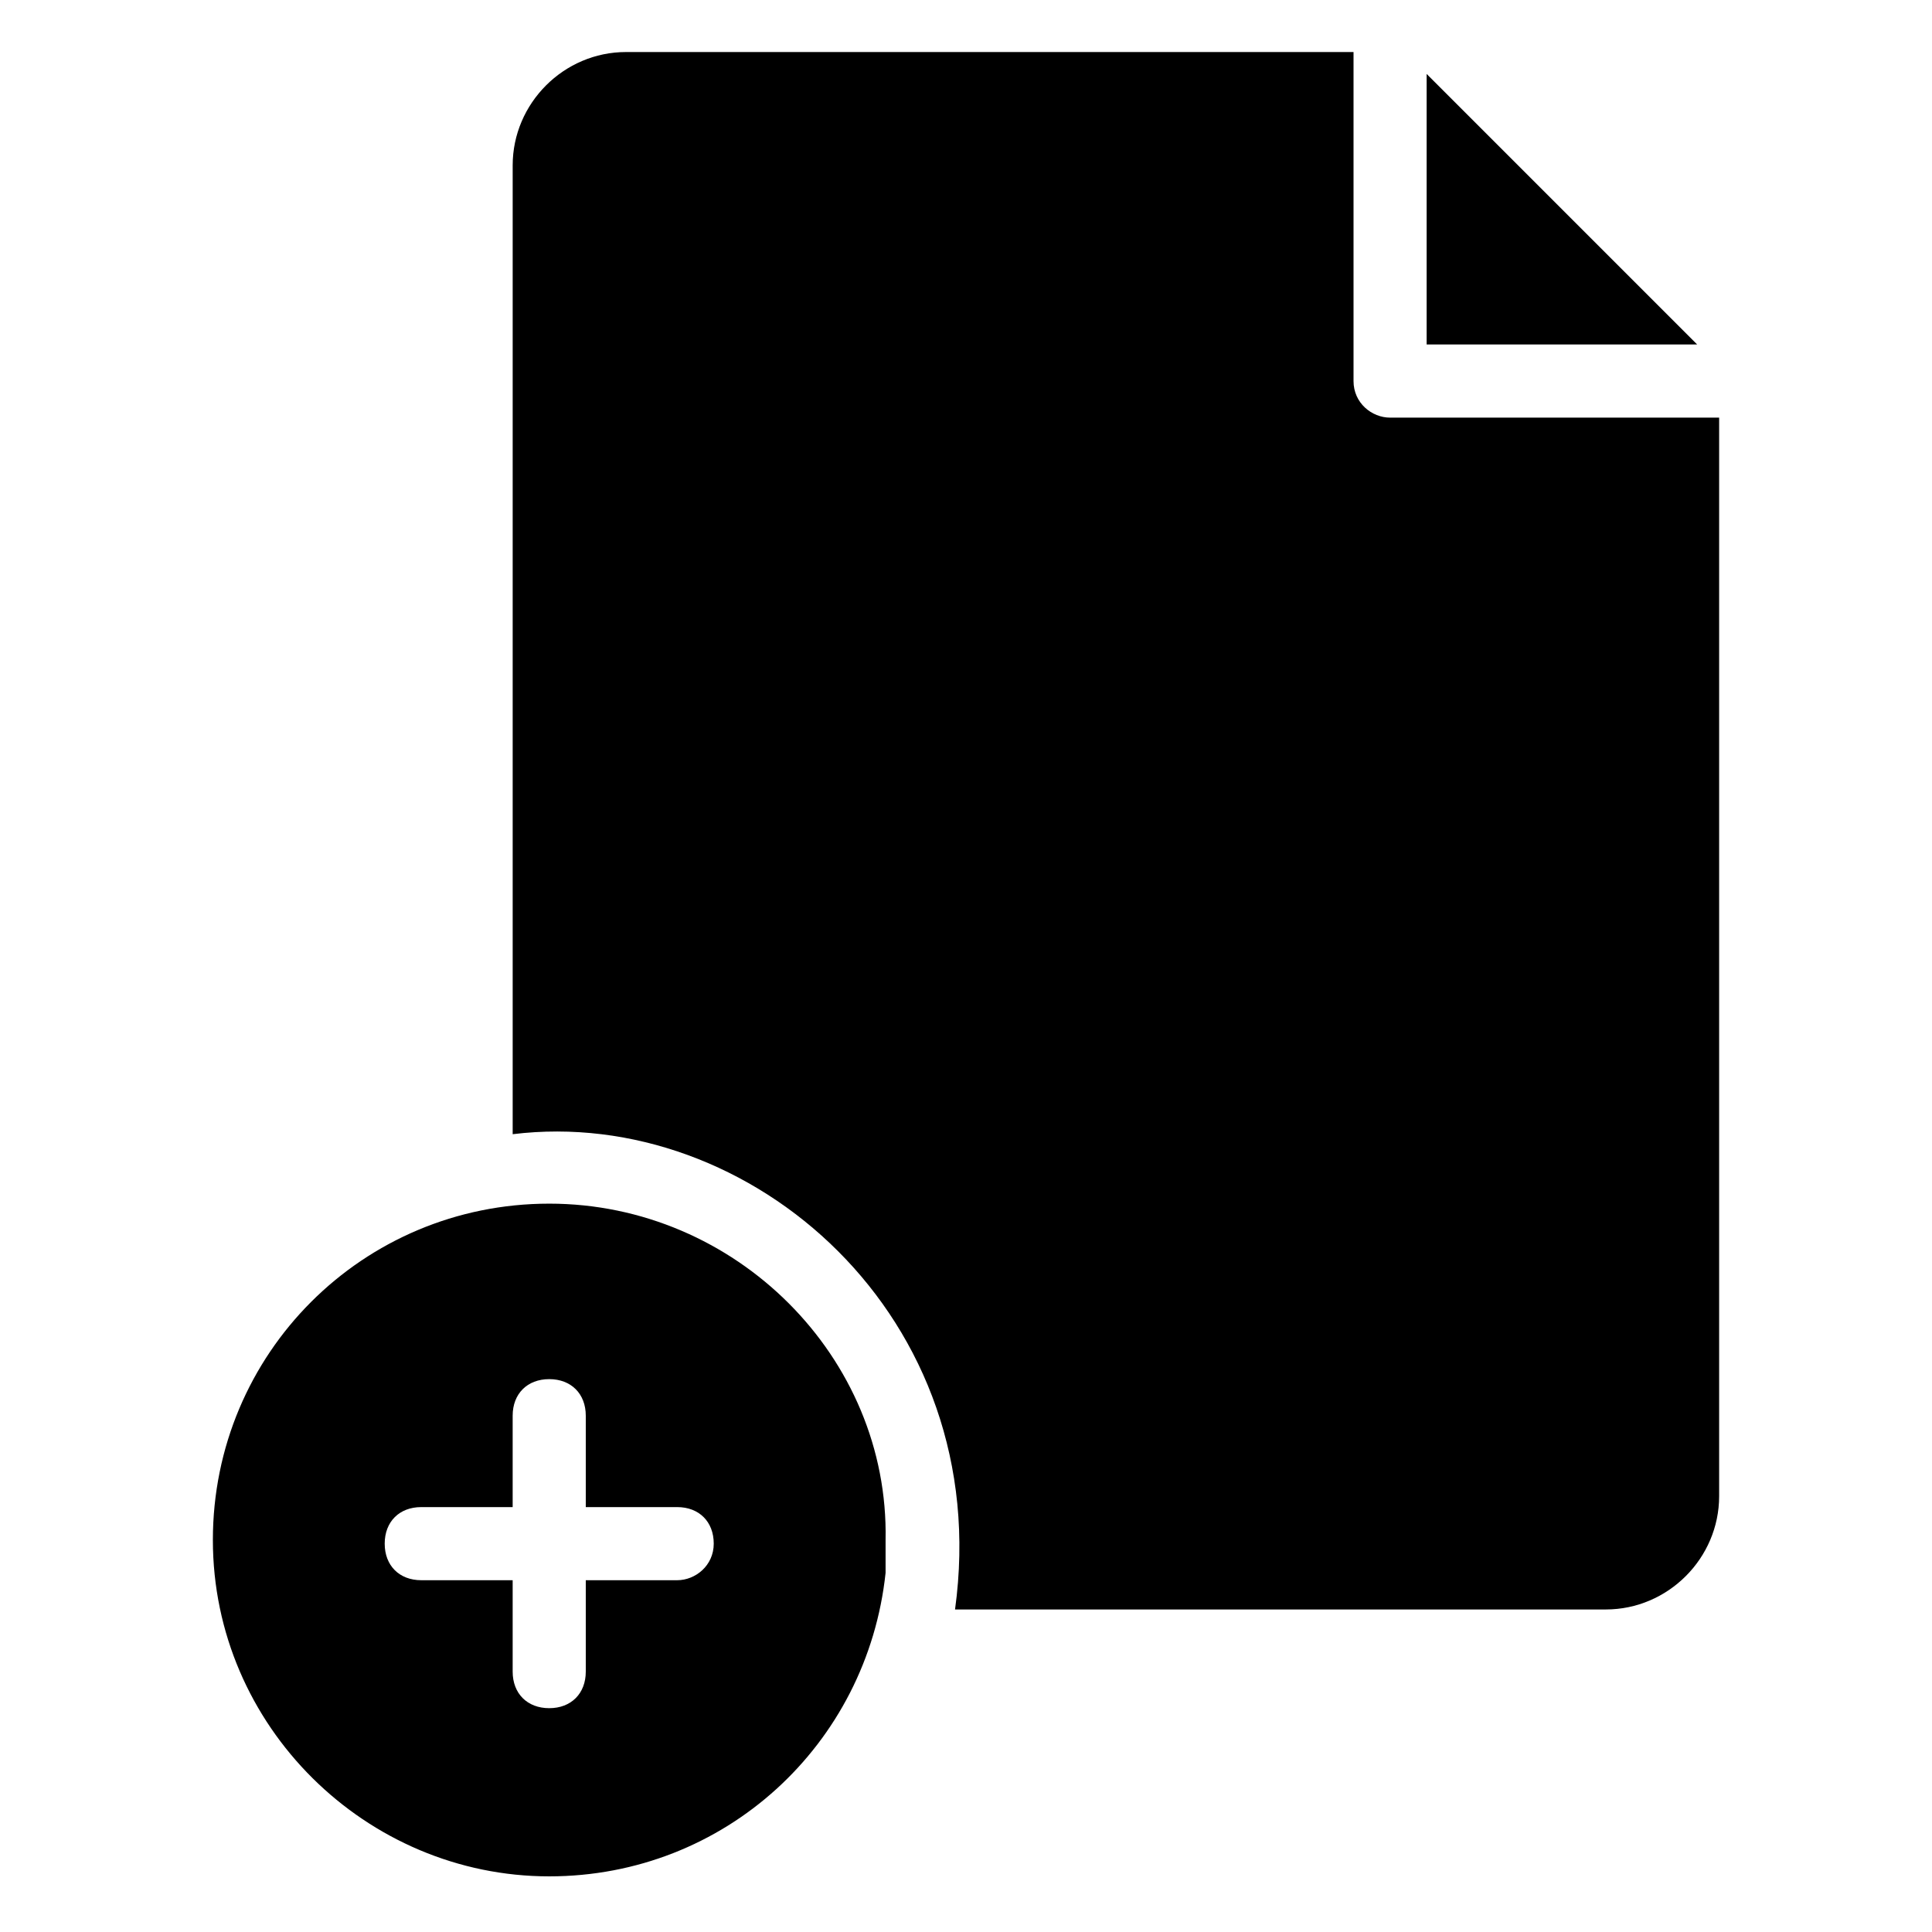
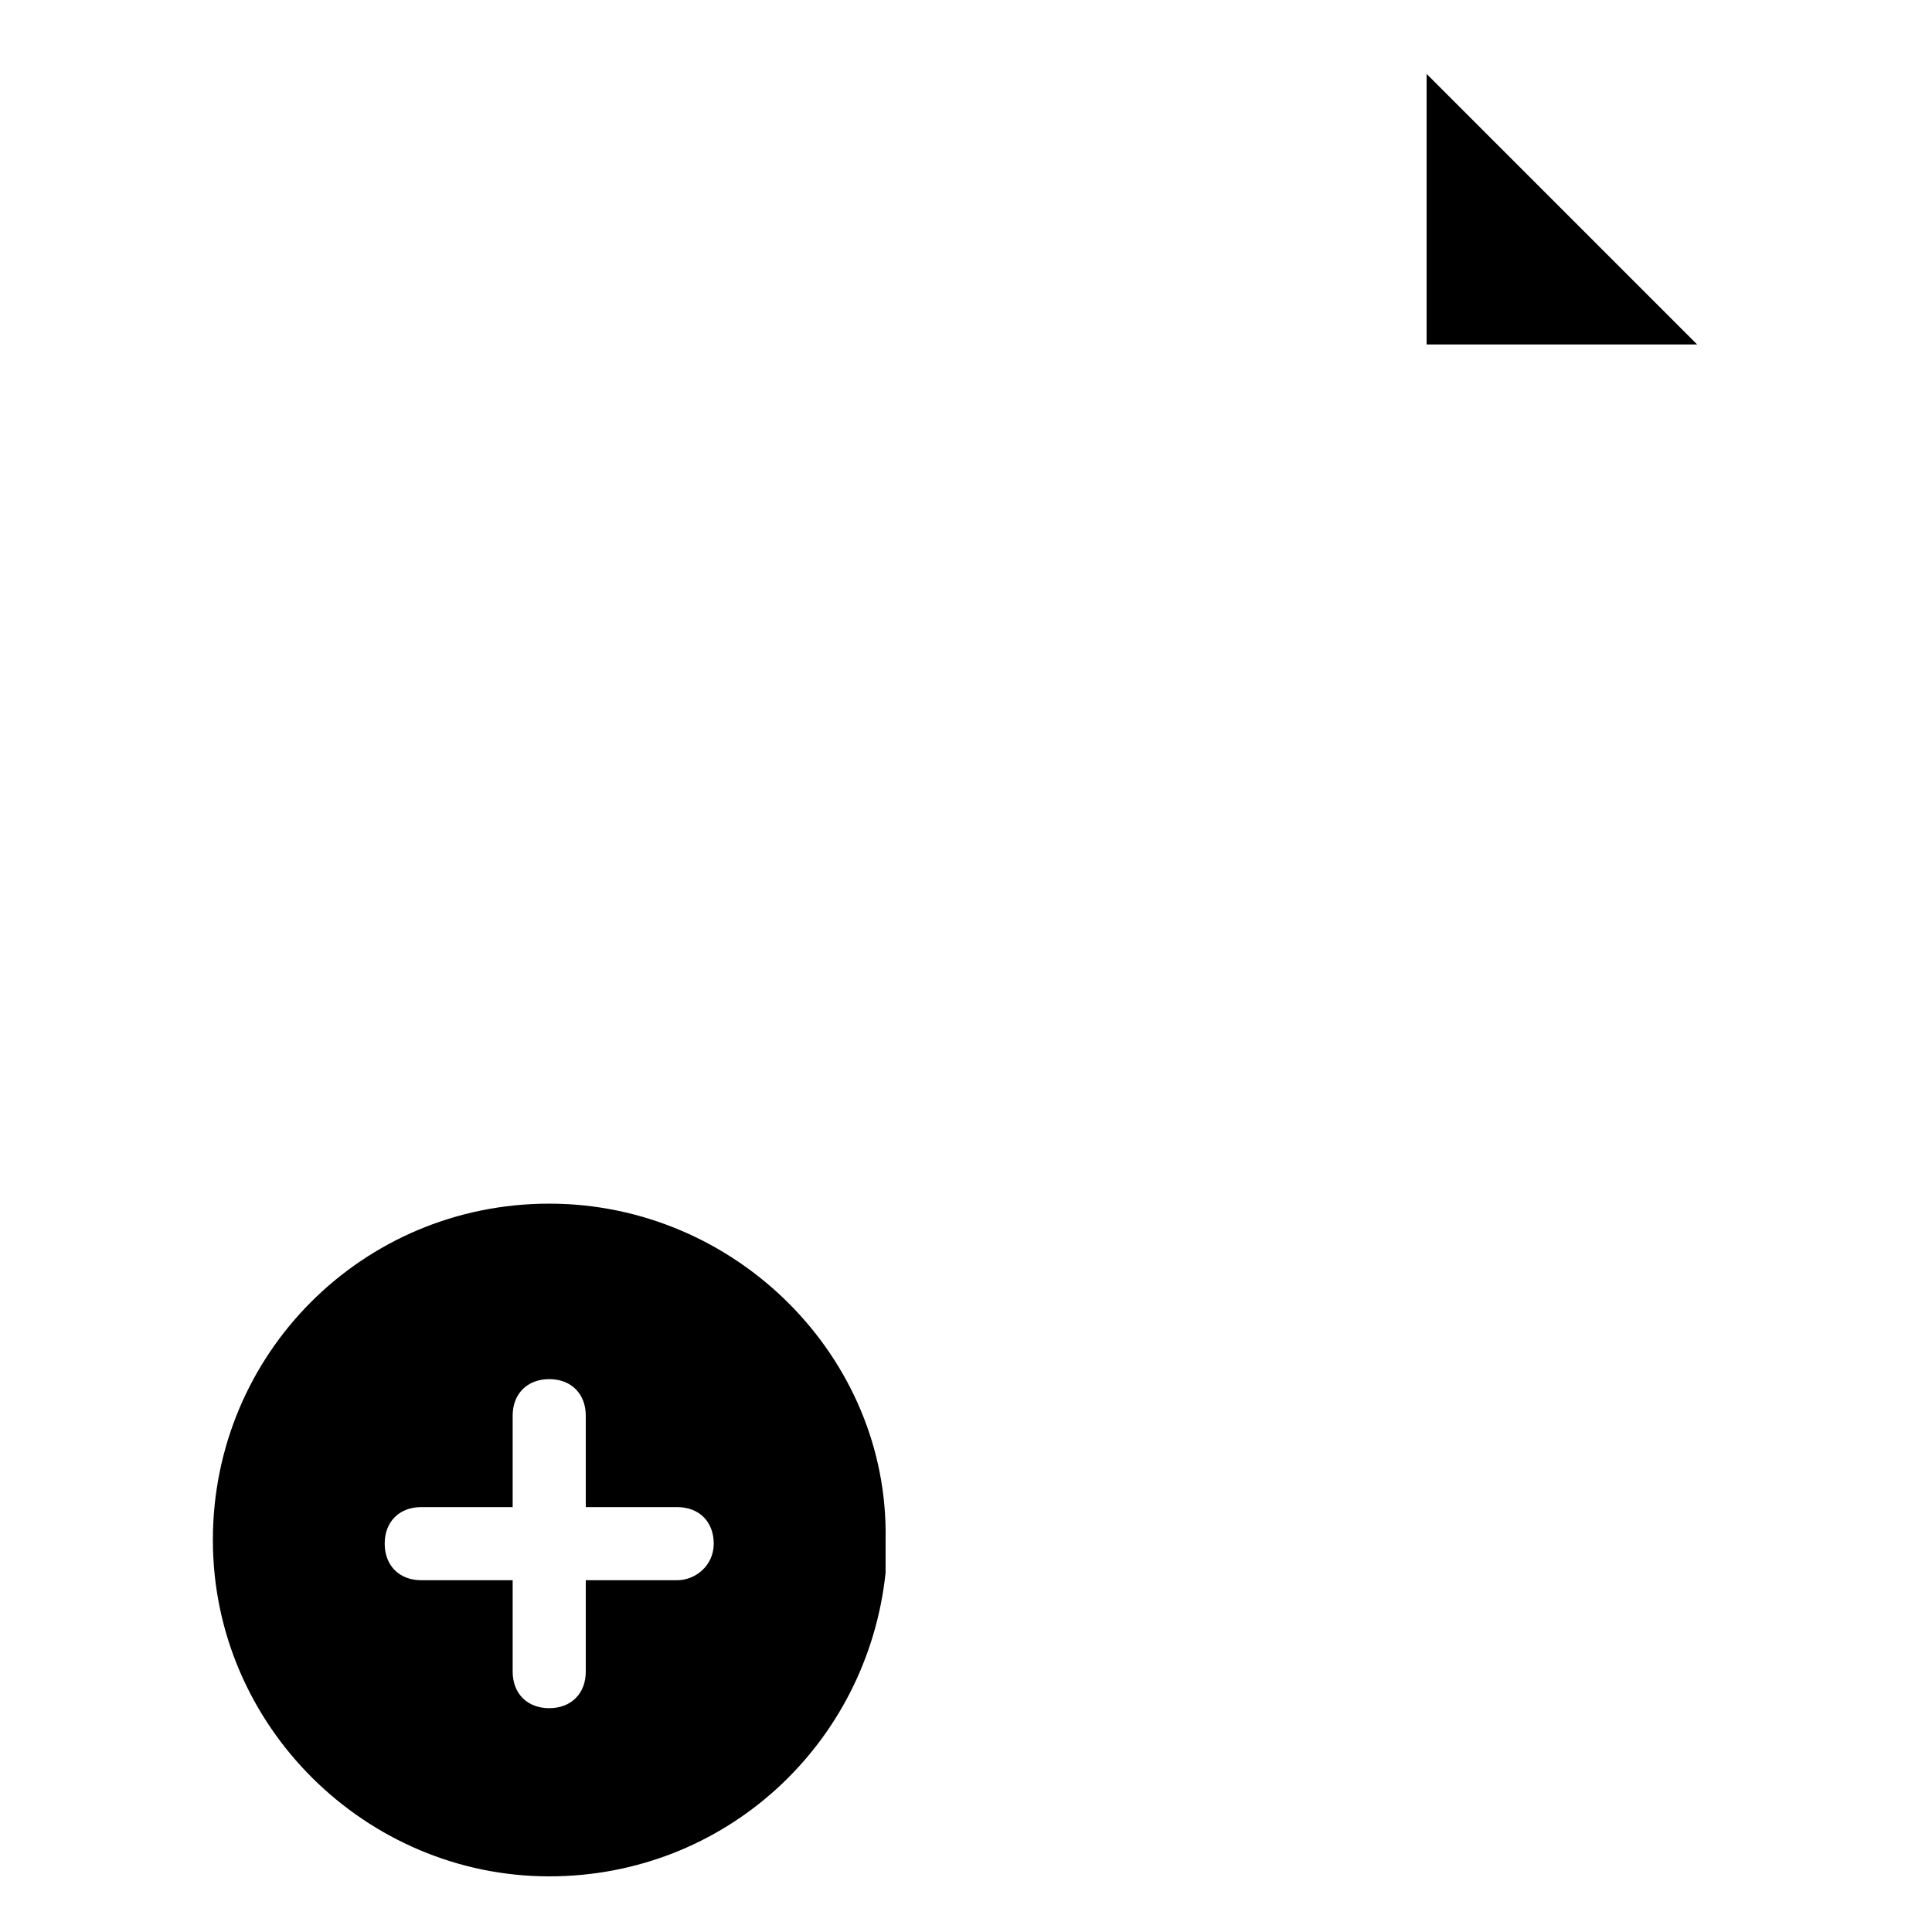
<svg xmlns="http://www.w3.org/2000/svg" fill="#000000" width="800px" height="800px" version="1.1" viewBox="144 144 512 512">
  <g>
    <path d="m522.07 163.59v71.699h71.695z" />
-     <path d="m599.59 254.67v285.82c0 16.469-13.562 30.035-30.035 30.035h-172.46c10.656-77.508-54.258-133.7-117.23-125.95v-256.75c0-16.469 13.562-30.035 30.035-30.035h192.8v87.199c0 5.812 4.844 9.688 9.688 9.688z" />
    <path d="m289.55 462.98c-49.41 0-89.137 39.723-89.137 89.137 0 49.41 40.691 89.137 89.137 89.137 46.504 0 84.293-34.879 89.137-80.414v-8.719c0.969-48.449-39.723-89.141-89.137-89.141zm33.91 99.793h-24.223v24.223c0 5.812-3.875 9.688-9.688 9.688s-9.688-3.875-9.688-9.688v-24.223h-24.223c-5.812 0-9.688-3.875-9.688-9.688s3.875-9.688 9.688-9.688h24.223v-24.223c0-5.812 3.875-9.688 9.688-9.688s9.688 3.875 9.688 9.688v24.223h24.223c5.812 0 9.688 3.875 9.688 9.688 0.004 5.809-4.844 9.688-9.688 9.688z" />
  </g>
</svg>